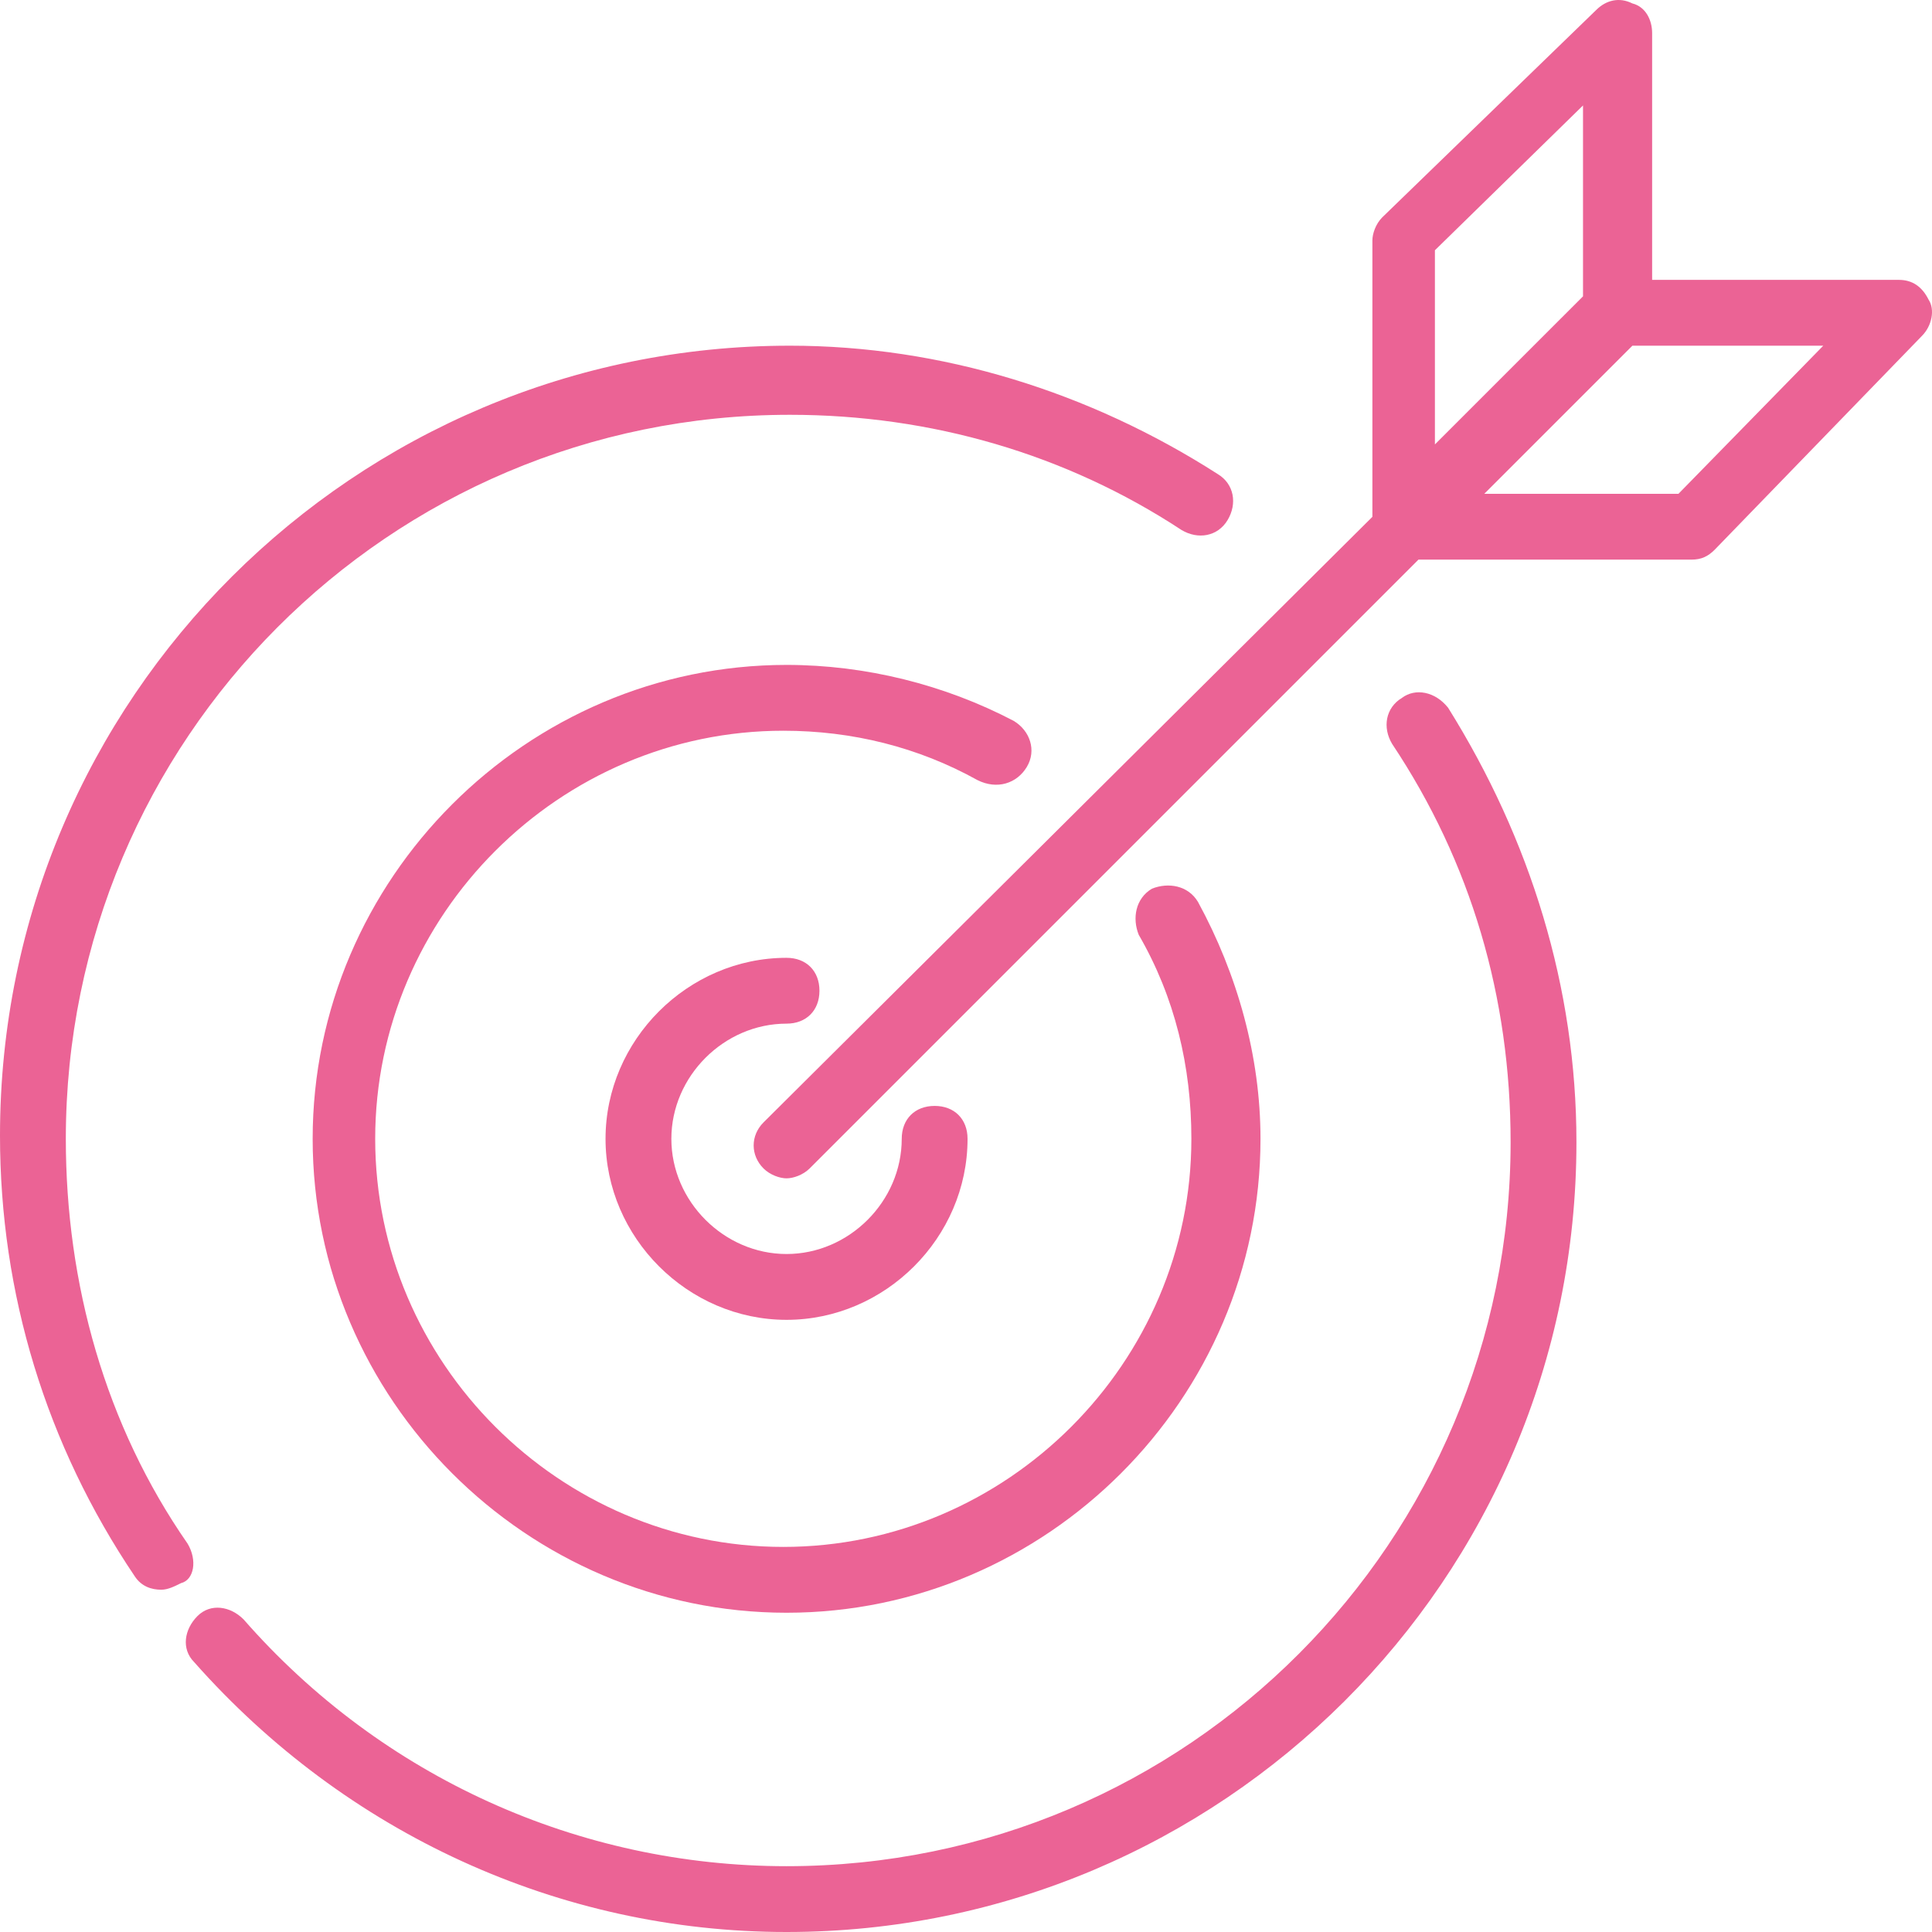
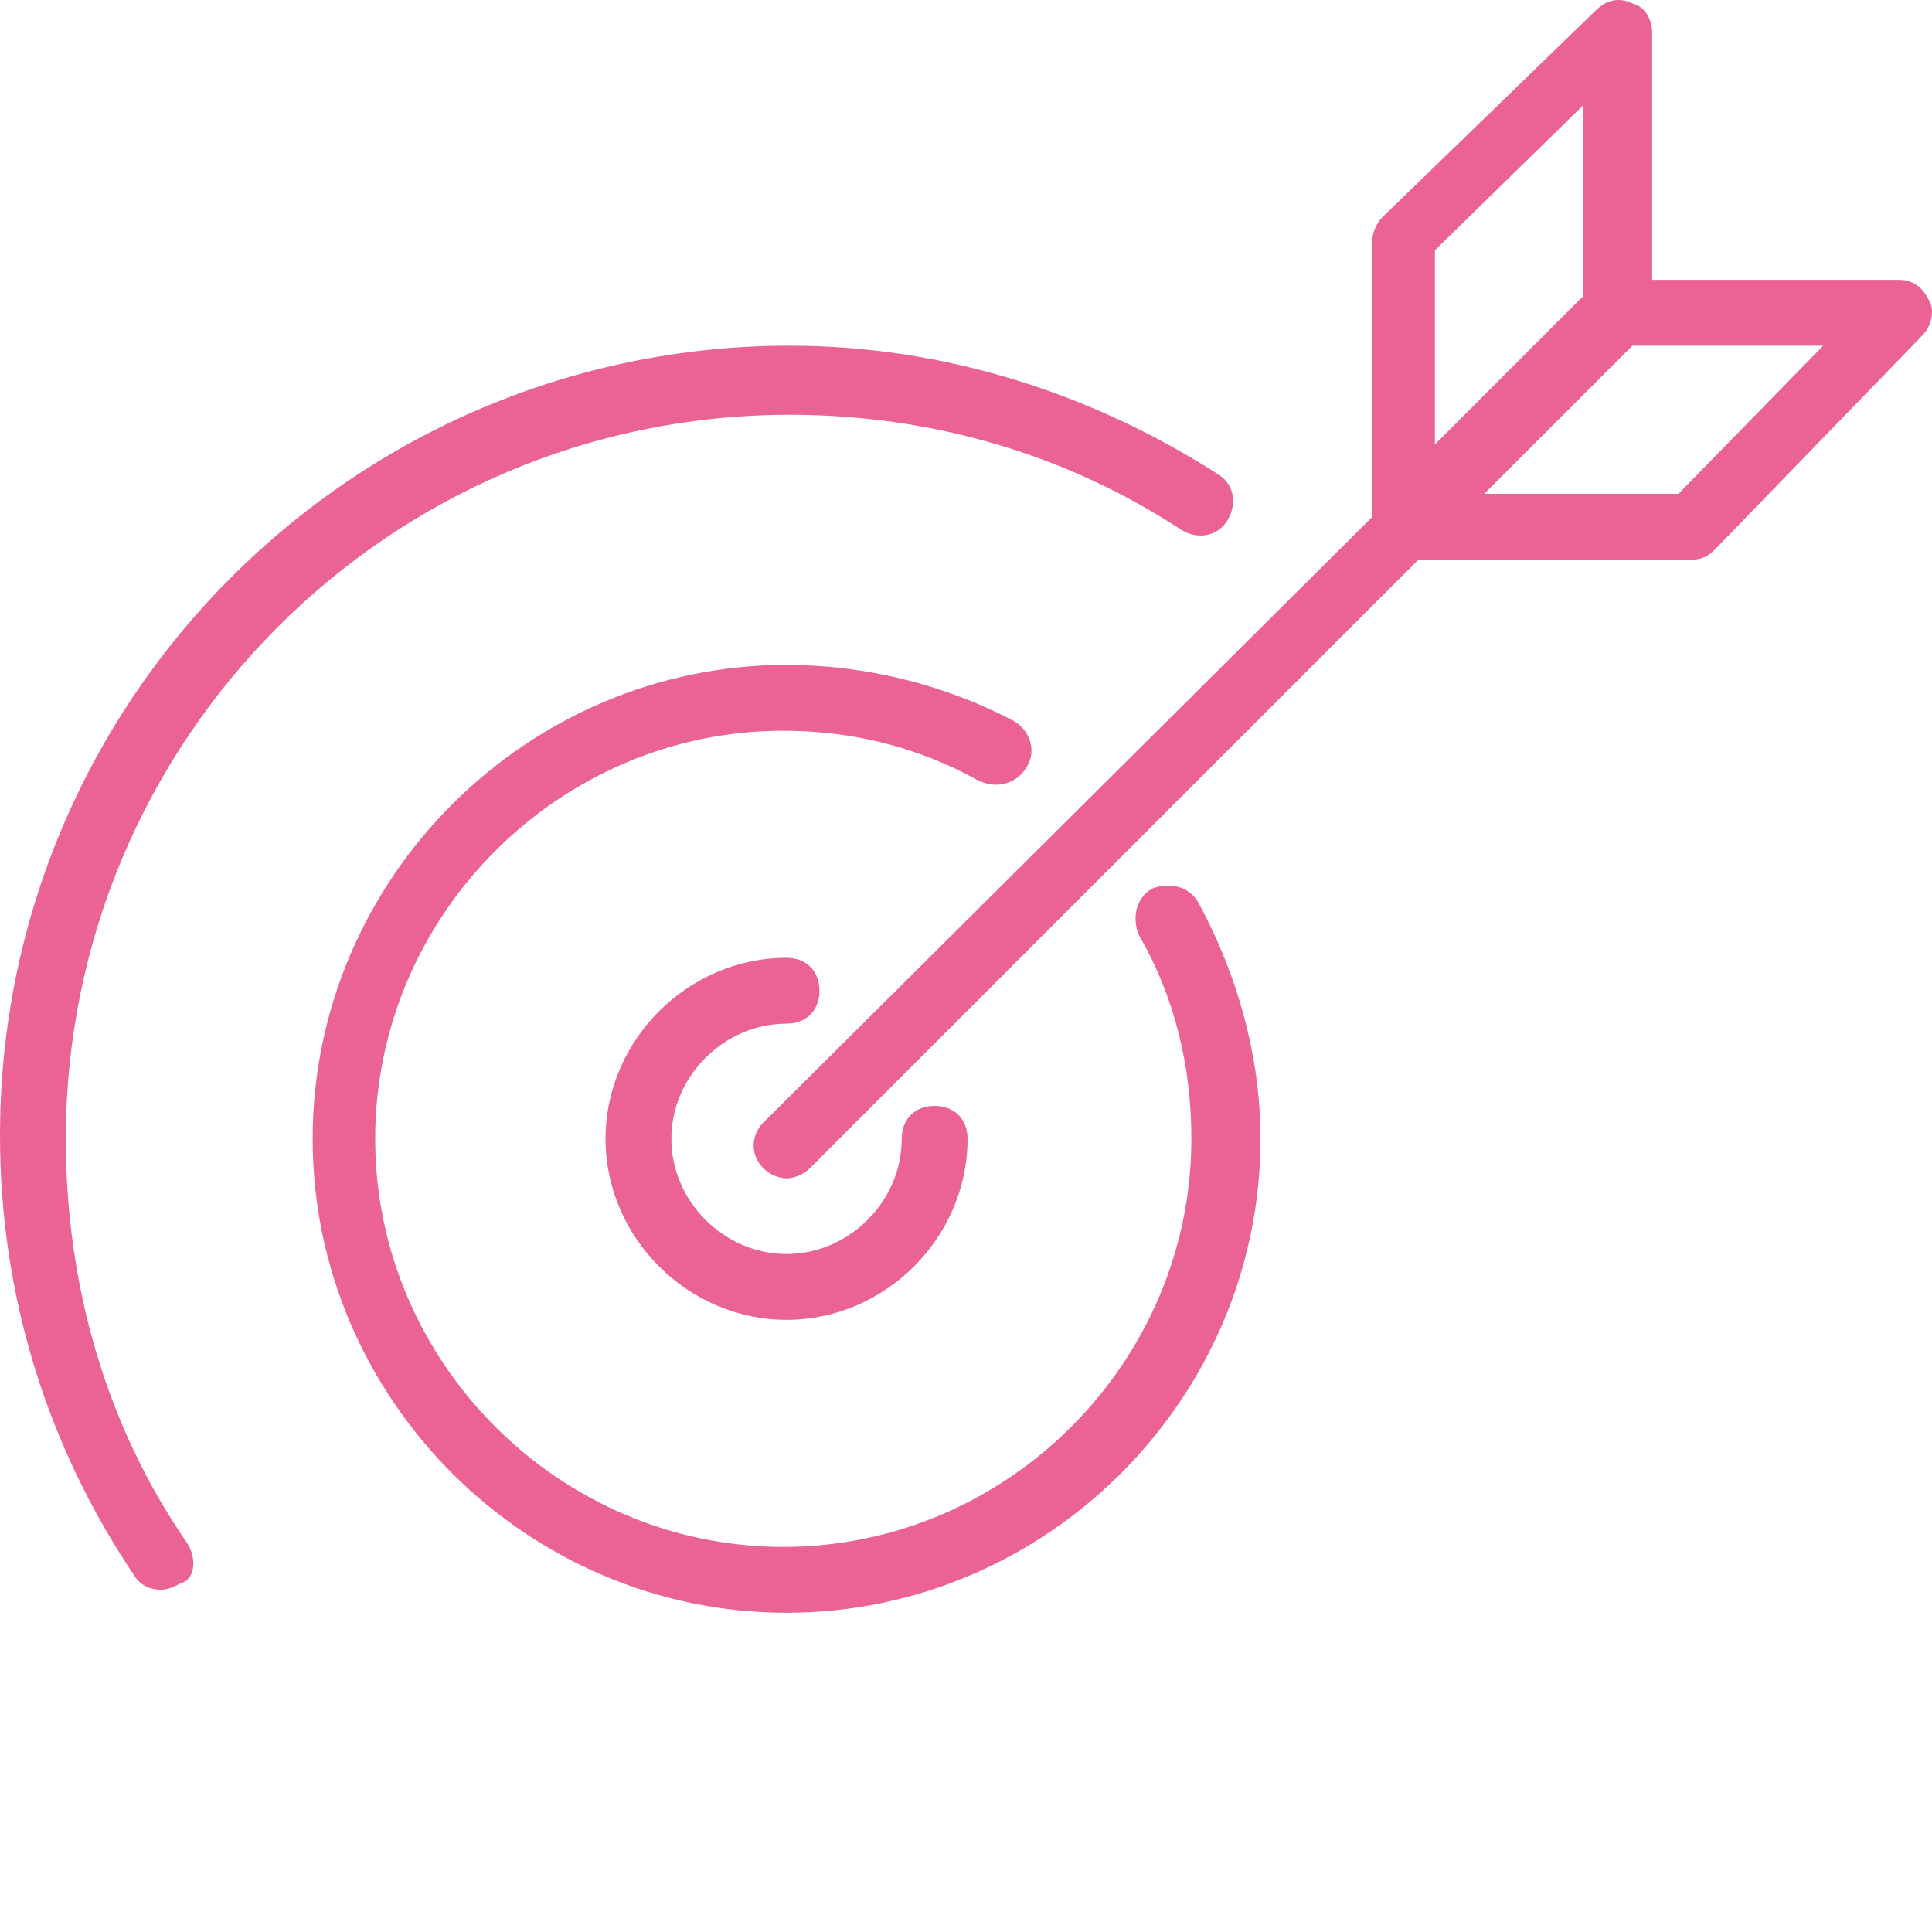
<svg xmlns="http://www.w3.org/2000/svg" width="226" height="226" viewBox="0 0 226 226" fill="none">
  <path d="M21.944 180.571C12.319 166.712 7.7 150.157 7.7 133.218C7.7 86.635 45.428 48.522 92.396 48.522C108.95 48.522 124.734 53.142 138.208 61.996C140.133 63.151 142.443 62.766 143.598 60.842C144.753 58.917 144.368 56.607 142.443 55.452C127.429 45.827 110.105 40.438 92.396 40.438C41.578 40.438 0 81.631 0 132.833C0 151.312 5.39 169.021 15.784 184.421C16.554 185.576 17.709 185.961 18.864 185.961C19.634 185.961 20.404 185.576 21.174 185.191C22.714 184.806 23.099 182.496 21.944 180.571Z" fill="#EB6395" />
-   <path d="M164.003 81.632C162.078 82.787 161.693 85.097 162.848 87.022C172.088 100.881 176.707 116.665 176.707 133.605C176.707 180.187 138.979 218.301 92.011 218.301C67.758 218.301 44.659 207.906 28.489 189.427C26.95 187.887 24.64 187.502 23.1 189.042C21.56 190.582 21.175 192.892 22.715 194.432C40.424 214.451 65.448 226 92.011 226C142.829 226 184.407 184.807 184.407 133.605C184.407 115.51 179.017 98.186 169.393 82.787C167.853 80.862 165.543 80.477 164.003 81.632Z" fill="#EB6395" />
  <path d="M120.115 89.714C121.27 87.789 120.5 85.479 118.575 84.324C110.491 80.089 101.251 77.779 92.012 77.779C61.598 77.779 36.574 102.803 36.574 133.217C36.574 163.63 61.598 188.654 92.012 188.654C122.425 188.654 147.449 163.63 147.449 133.217C147.449 123.592 144.754 113.968 140.134 105.498C138.979 103.573 136.67 103.188 134.745 103.958C132.82 105.113 132.435 107.423 133.205 109.348C137.439 116.662 139.364 124.747 139.364 133.217C139.364 159.395 117.805 180.954 91.627 180.954C65.448 180.954 43.889 159.395 43.889 133.217C43.889 107.038 65.448 85.479 91.627 85.479C99.711 85.479 107.411 87.404 114.34 91.254C116.65 92.409 118.96 91.639 120.115 89.714Z" fill="#EB6395" />
  <path d="M92.008 119.743C94.318 119.743 95.858 118.203 95.858 115.893C95.858 113.583 94.318 112.043 92.008 112.043C80.459 112.043 70.834 121.668 70.834 133.217C70.834 144.766 80.459 154.391 92.008 154.391C103.557 154.391 113.182 144.766 113.182 133.217C113.182 130.907 111.642 129.367 109.332 129.367C107.022 129.367 105.482 130.907 105.482 133.217C105.482 140.532 99.323 146.691 92.008 146.691C84.693 146.691 78.534 140.532 78.534 133.217C78.534 125.902 84.693 119.743 92.008 119.743Z" fill="#EB6395" />
  <path d="M225.6 35.049C224.83 33.509 223.675 32.739 222.135 32.739H193.261V3.865C193.261 2.325 192.491 0.786 190.951 0.401C189.411 -0.369 187.872 0.016 186.717 1.171L161.693 25.424C160.923 26.194 160.538 27.349 160.538 28.119V60.458L89.316 131.294C87.776 132.834 87.776 135.144 89.316 136.684C90.086 137.454 91.241 137.839 92.011 137.839C92.781 137.839 93.936 137.454 94.706 136.684L165.928 65.463H197.881C199.036 65.463 199.806 65.078 200.576 64.308L224.83 39.284C225.985 38.129 226.37 36.204 225.6 35.049ZM185.177 12.335V34.664L173.242 46.598L167.852 51.988V29.274L185.177 12.335ZM196.341 57.763H173.627L187.486 43.904L187.871 43.519L190.951 40.439H213.28L196.341 57.763Z" fill="#EB6395" />
</svg>